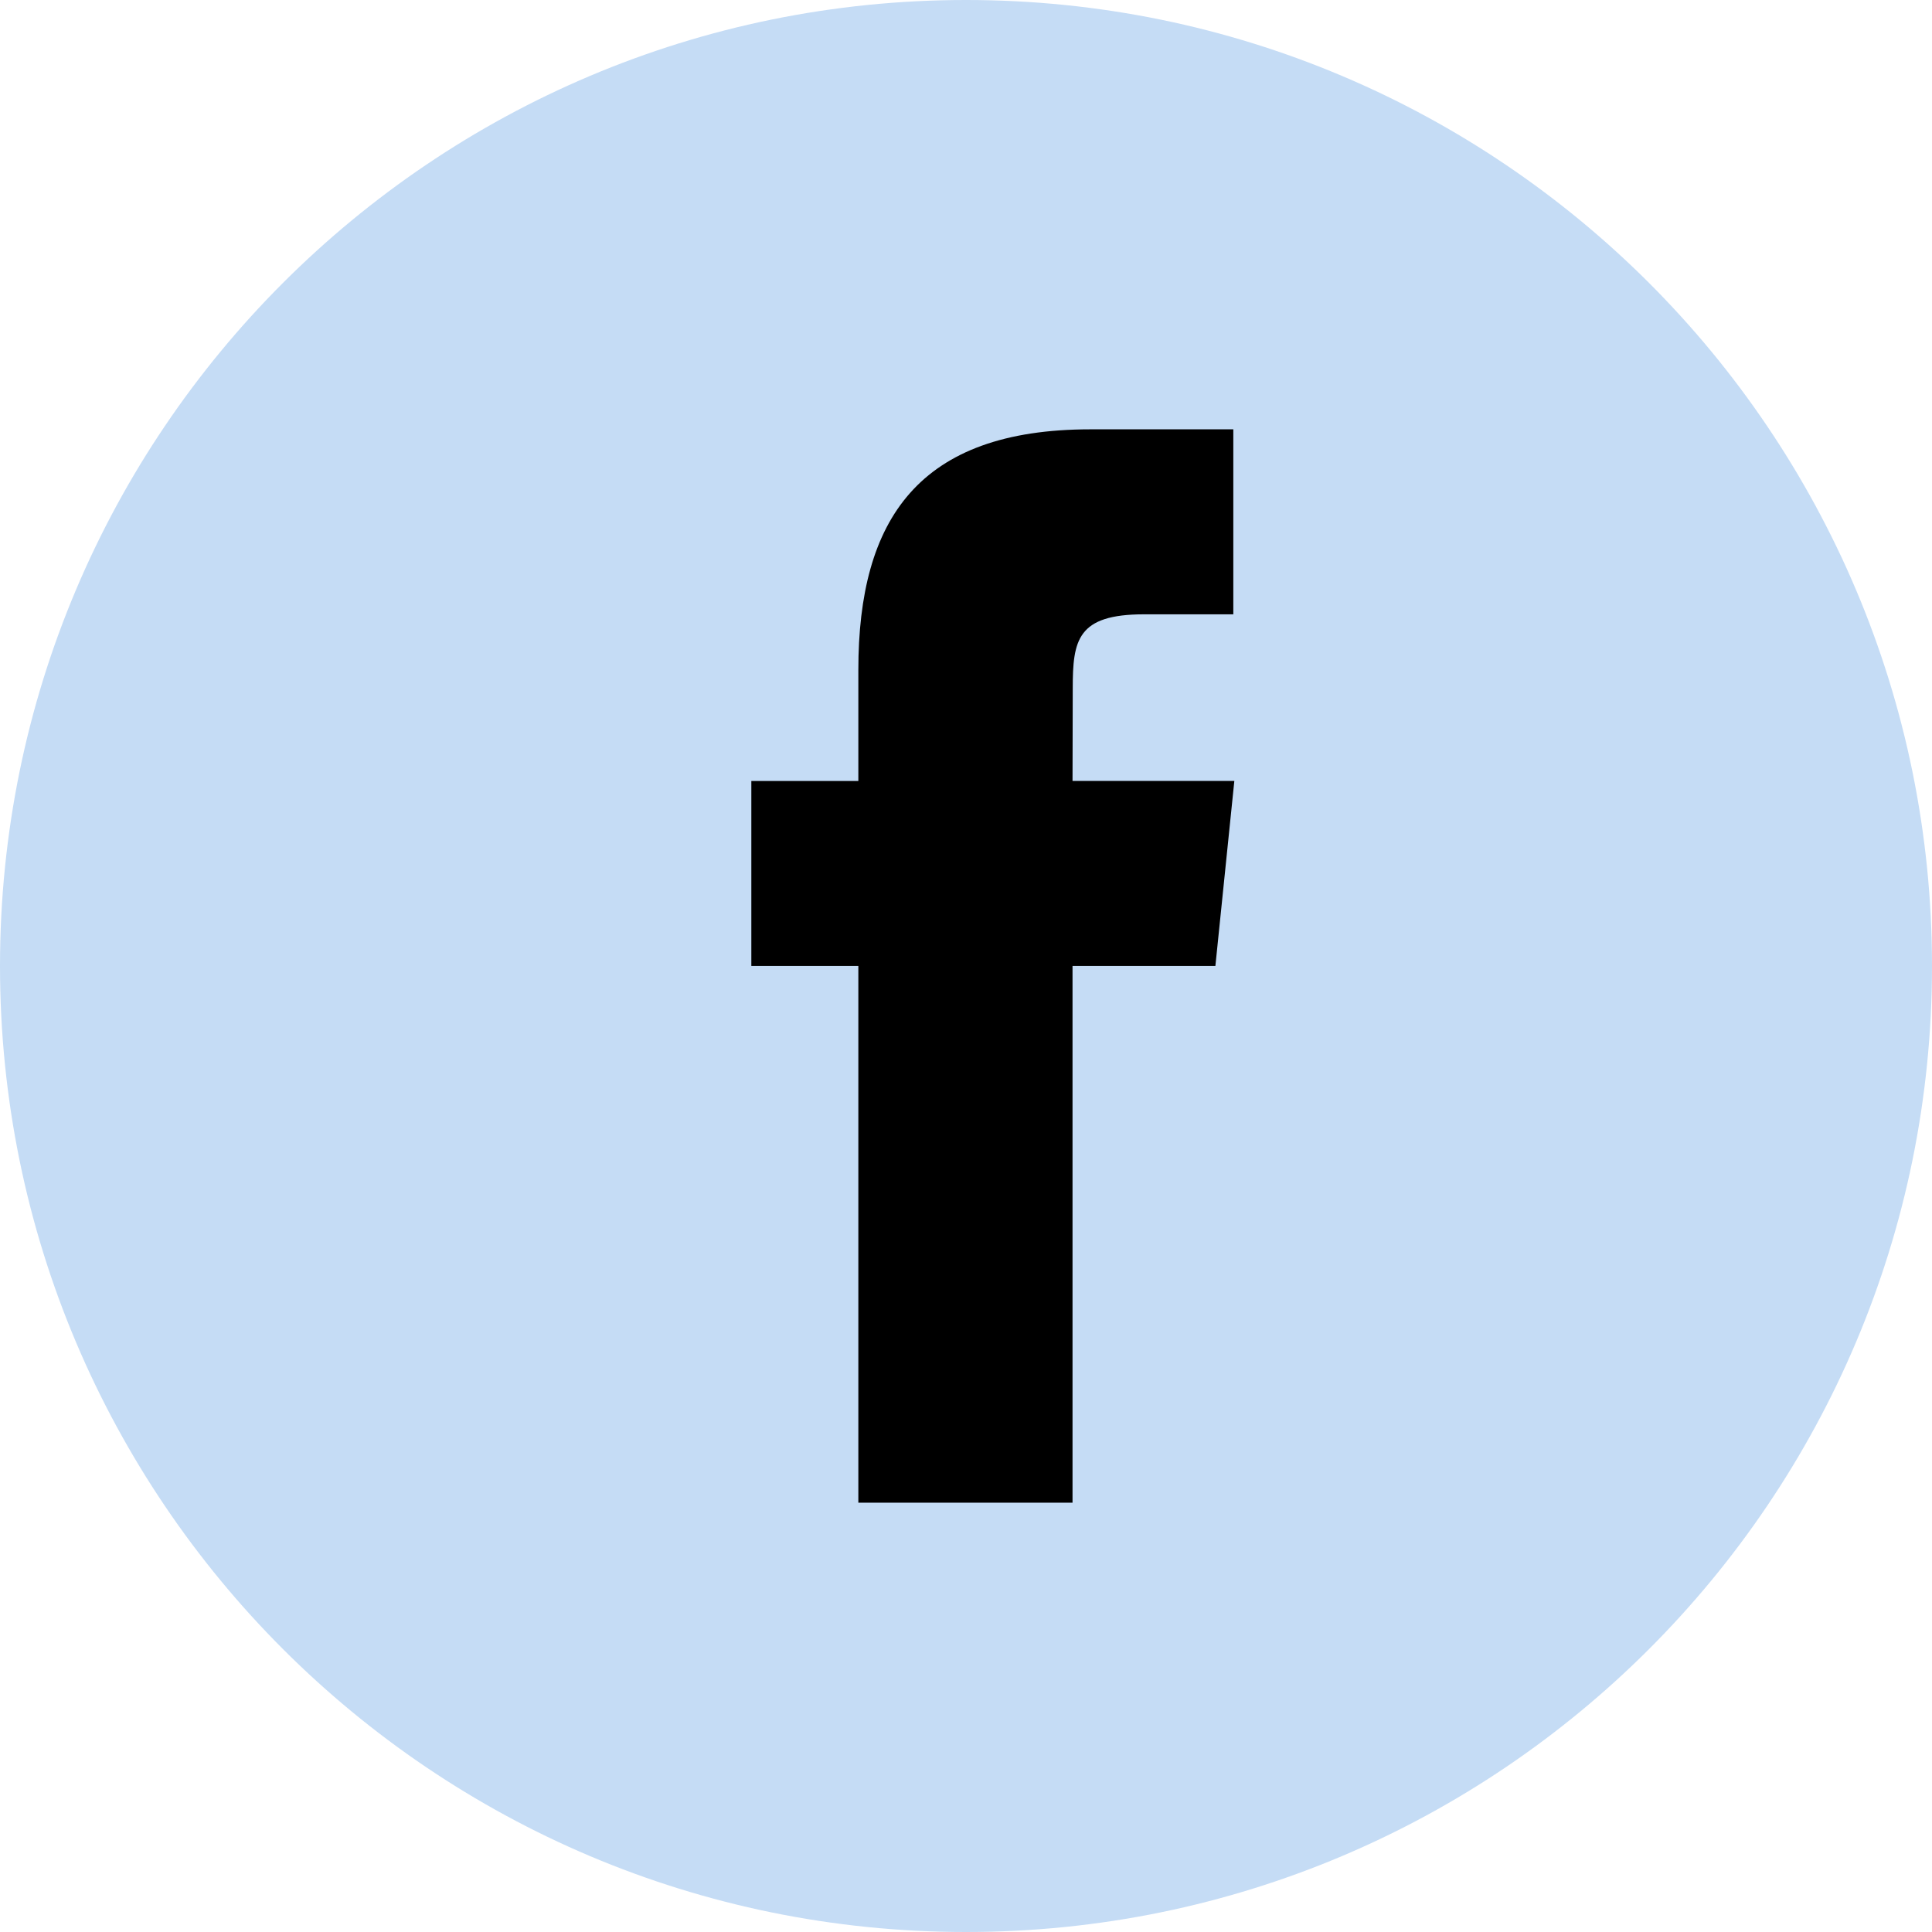
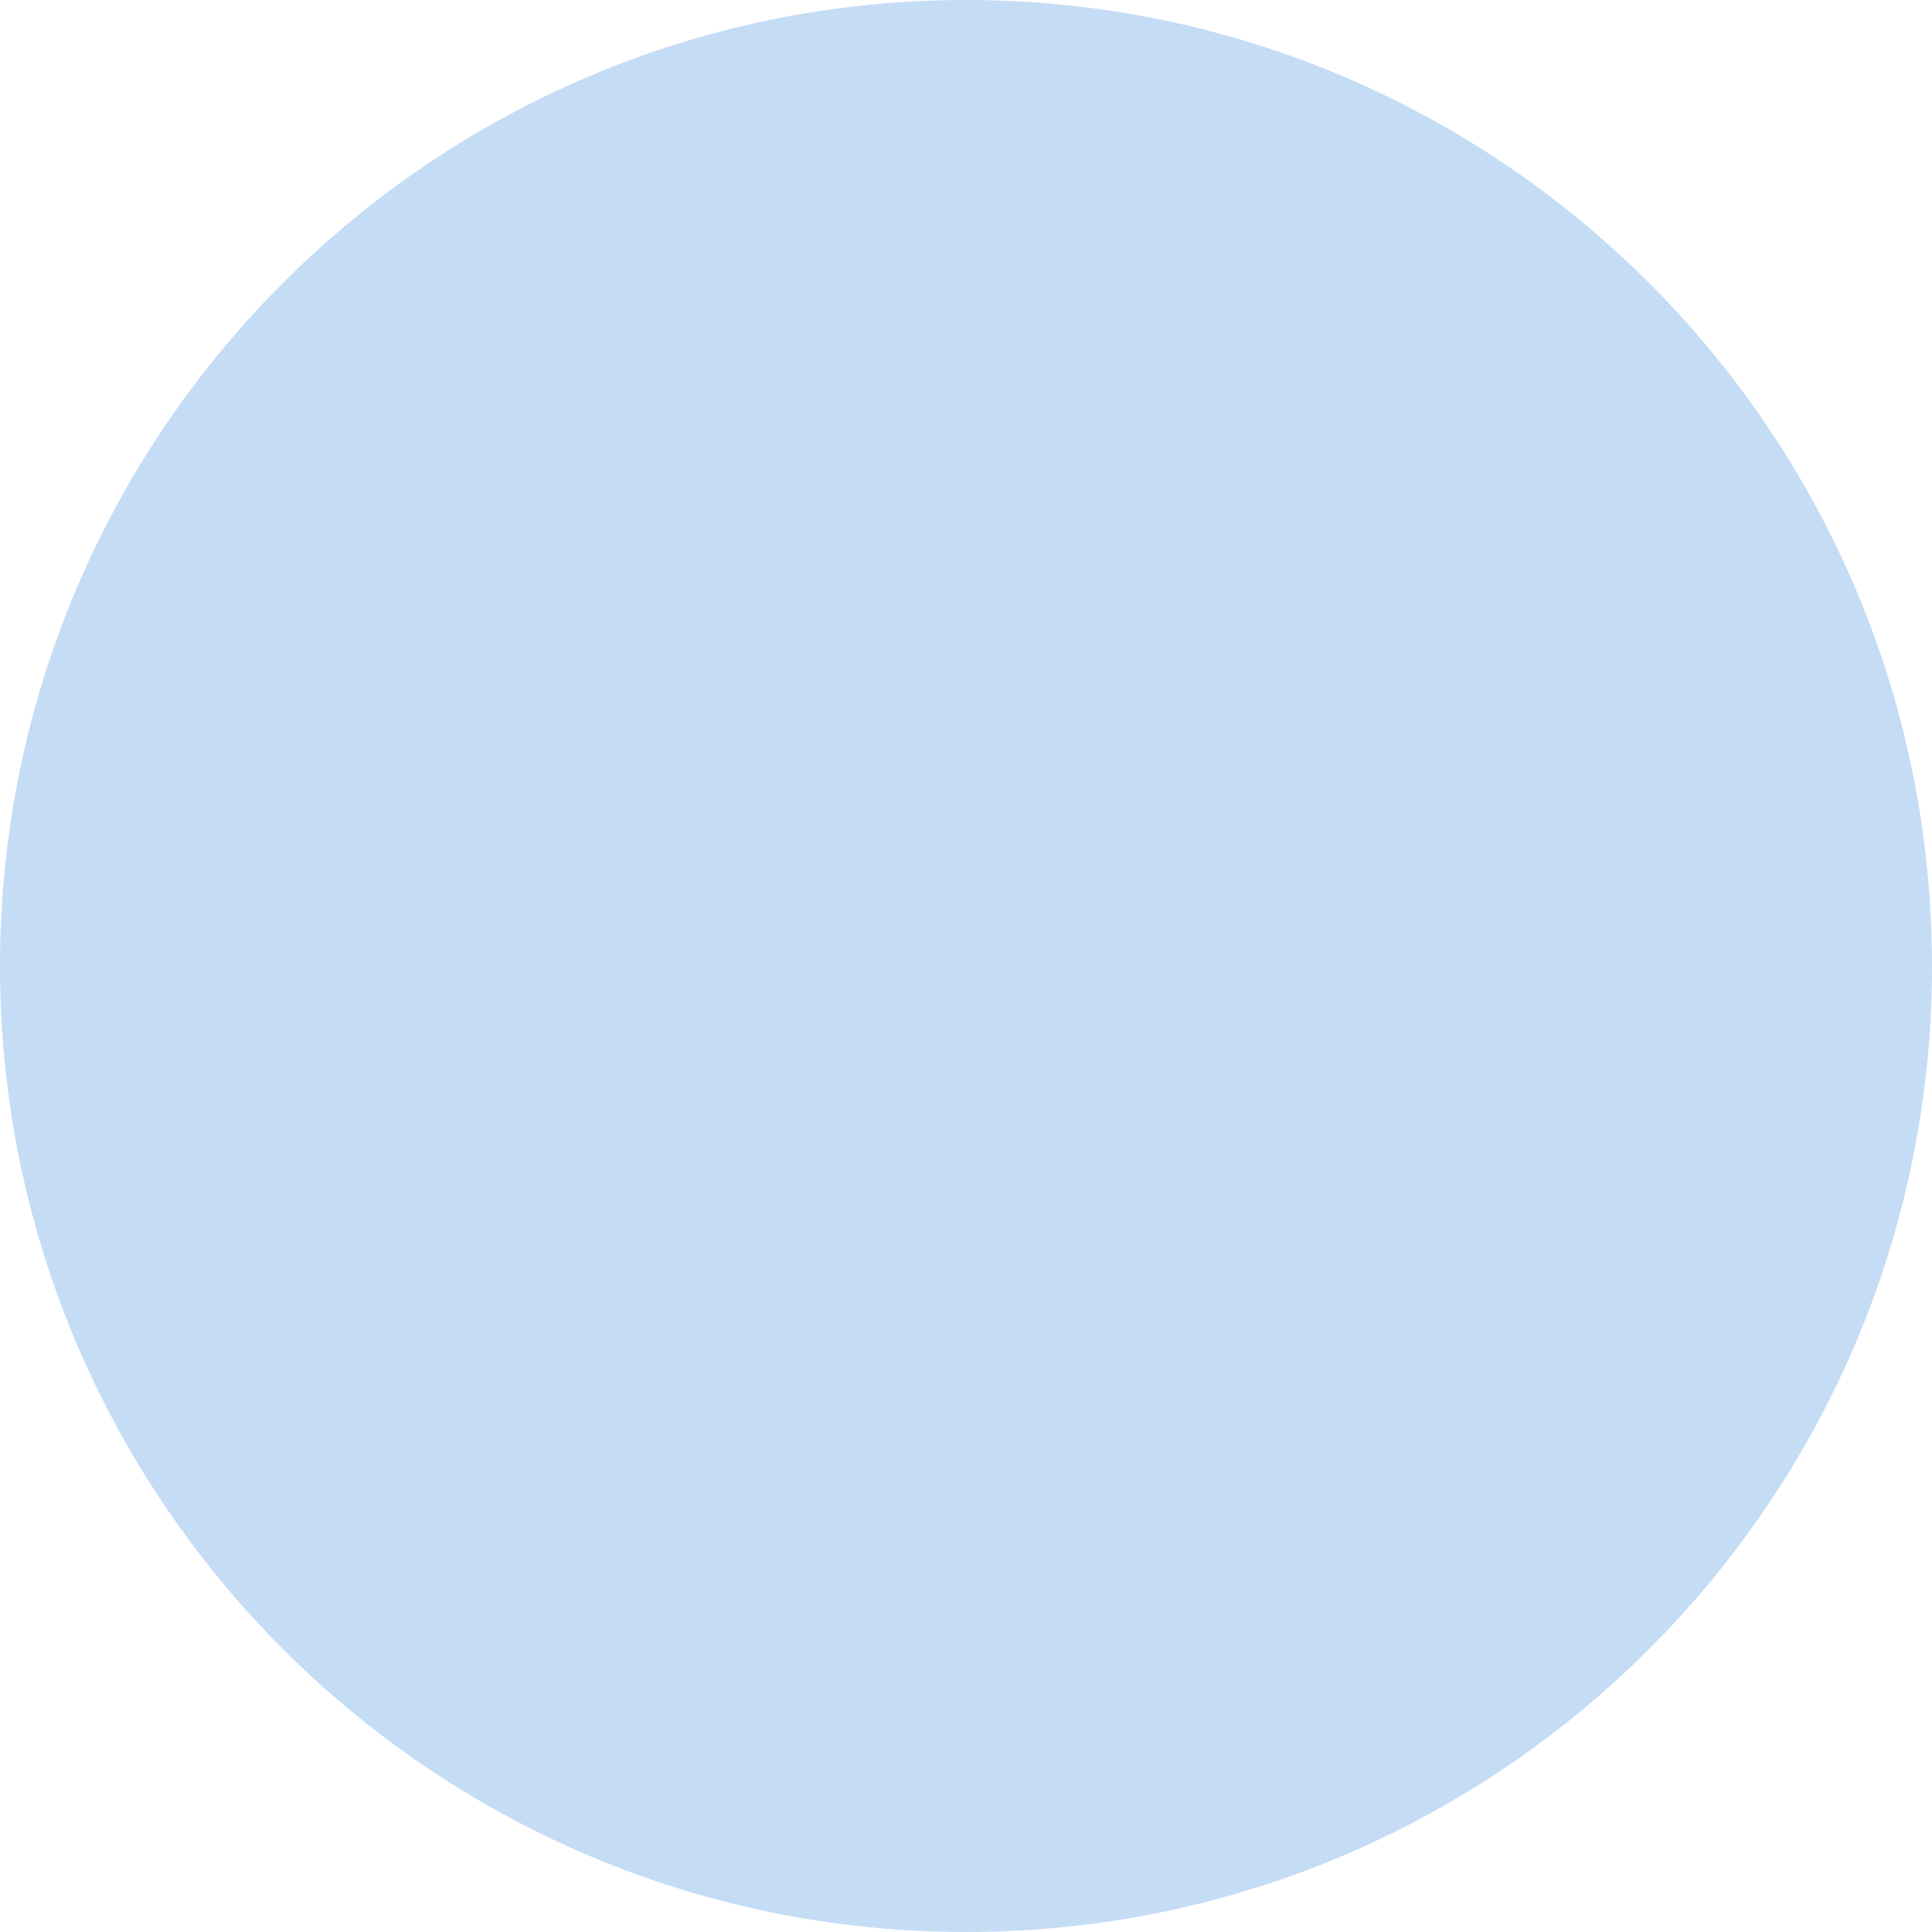
<svg xmlns="http://www.w3.org/2000/svg" width="36" height="36" viewBox="0 0 36 36" fill="none">
  <path d="M0 18C0 27.941 8.059 36 18 36C27.941 36 36 27.941 36 18C36 8.059 27.941 0 18 0C8.059 0 0 8.059 0 18Z" fill="#C5DCF5" />
-   <path d="M19.985 28V17.999H22.647L23 14.552H19.985L19.989 12.827C19.989 11.928 20.072 11.447 21.317 11.447H22.981V8H20.318C17.12 8 15.994 9.672 15.994 12.483V14.553H14V17.999H15.994V28H19.985Z" fill="black" />
</svg>